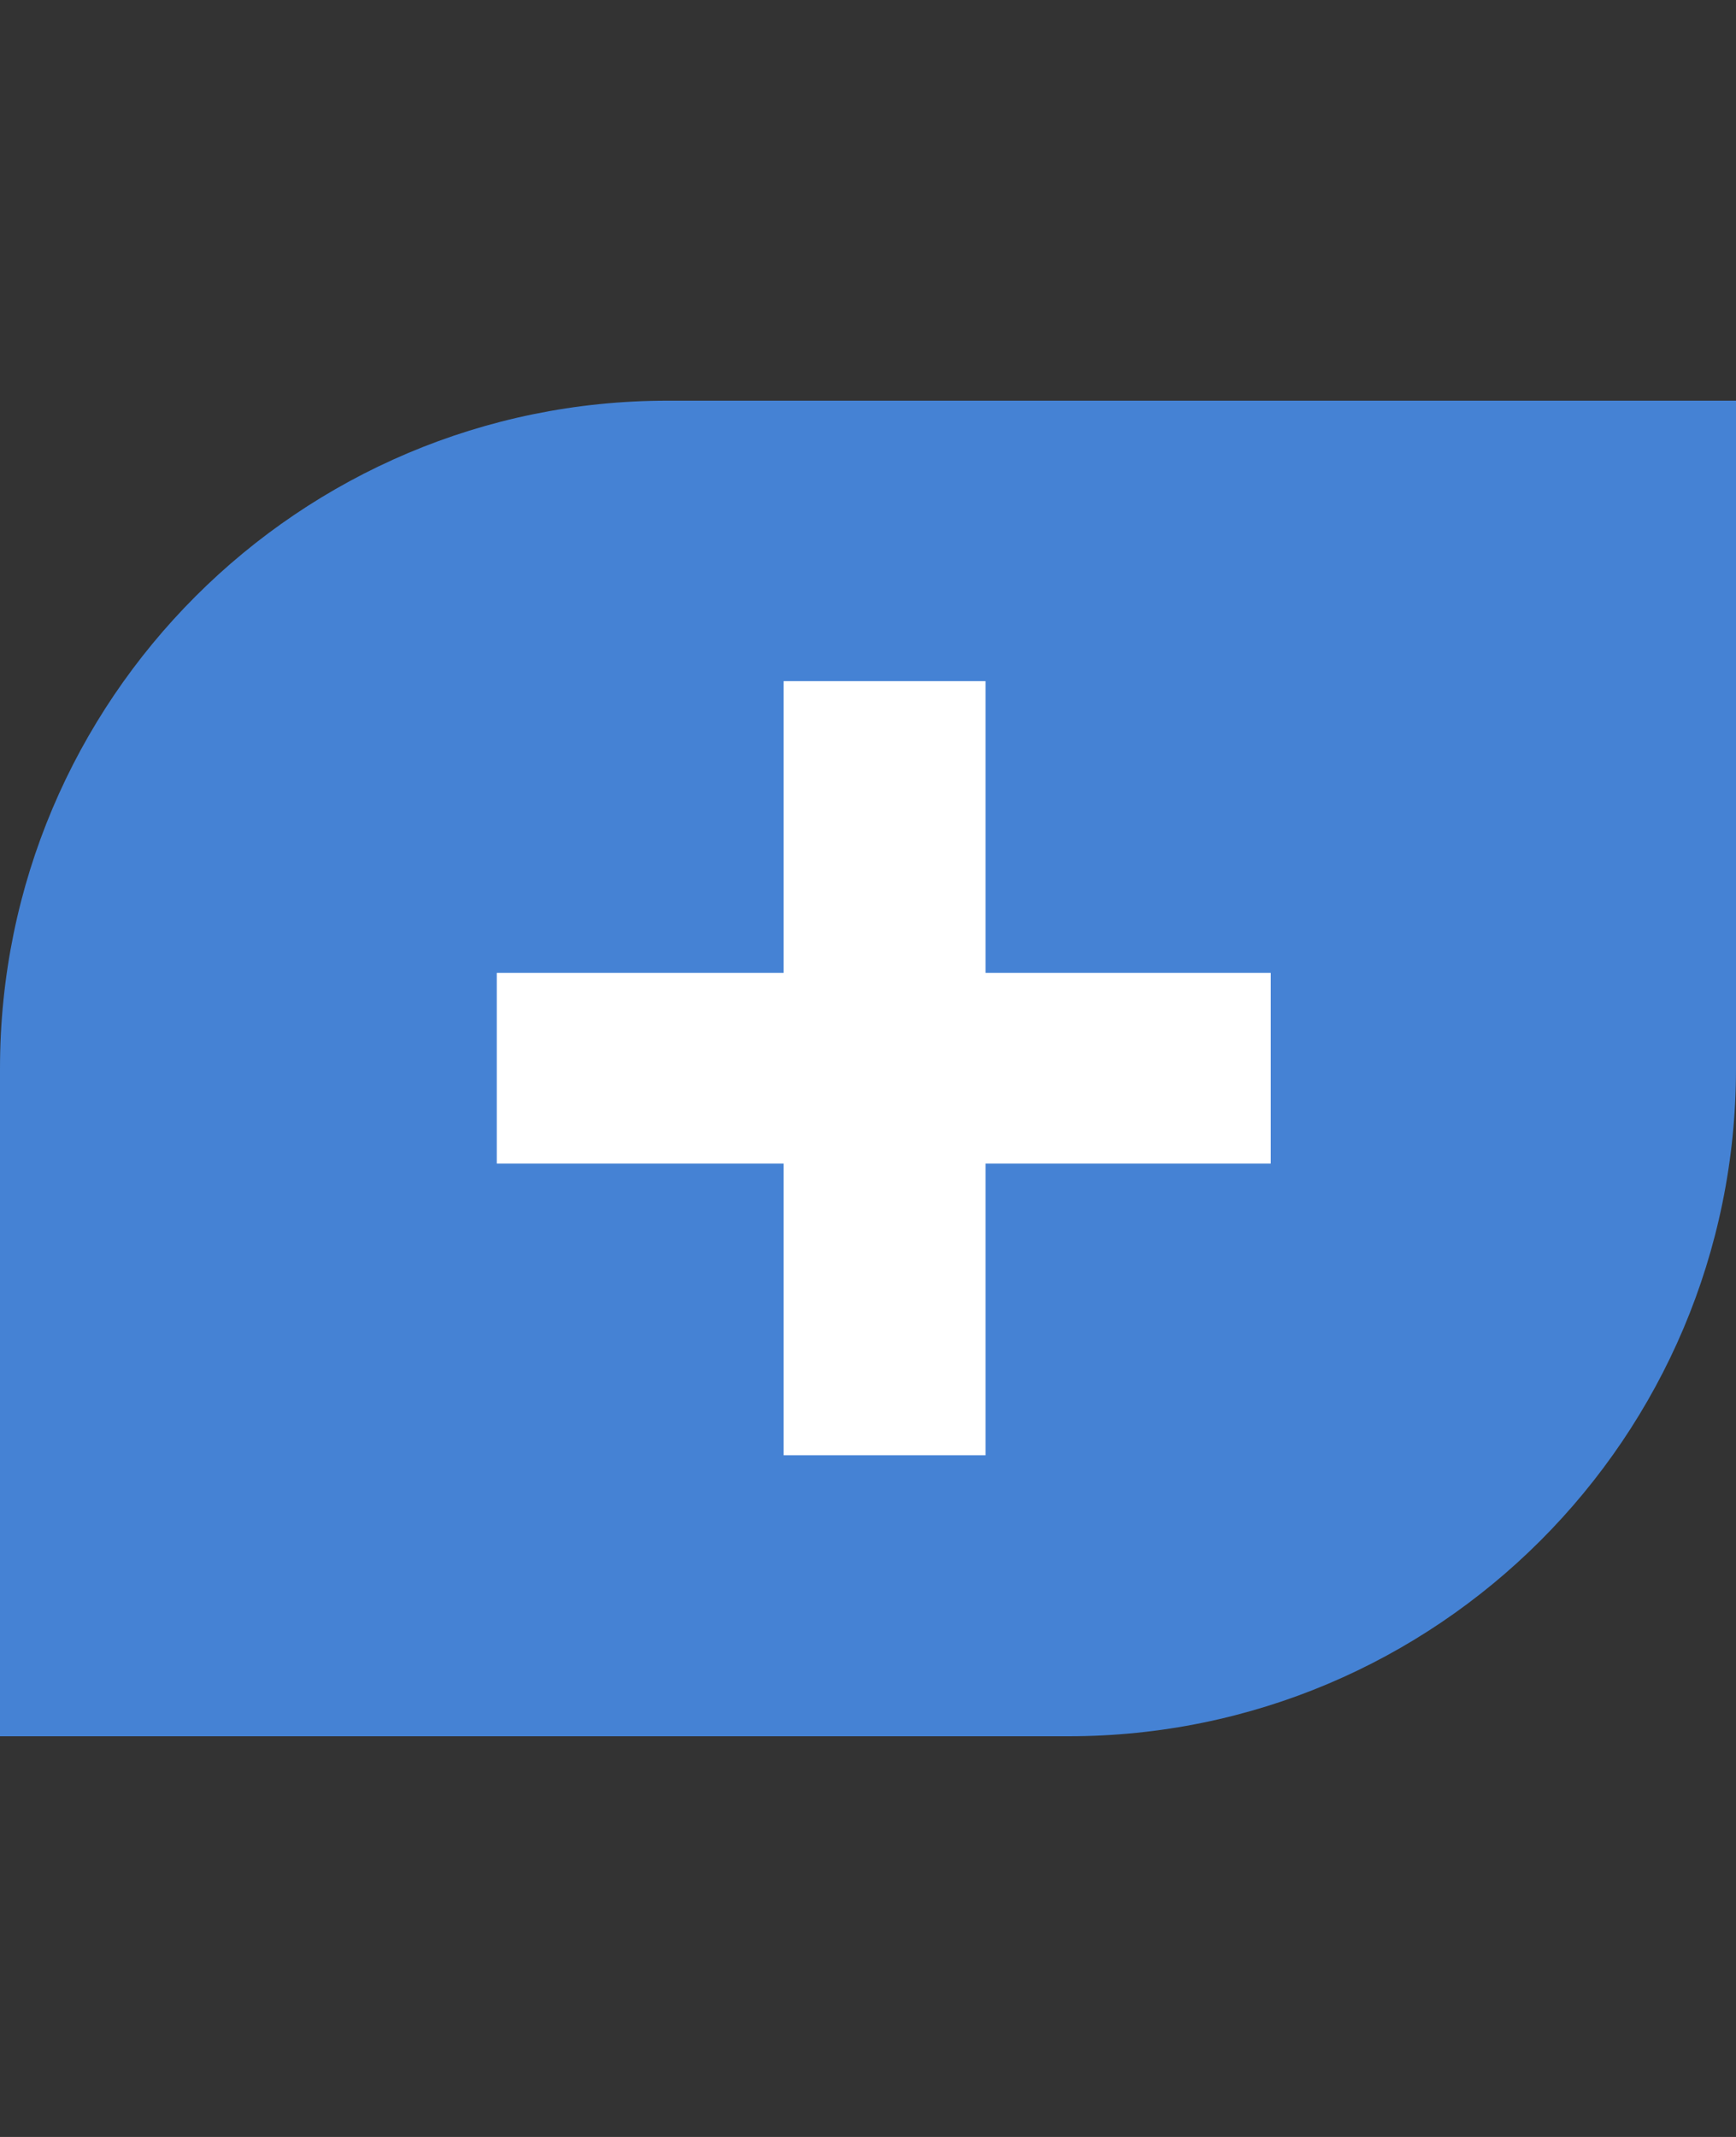
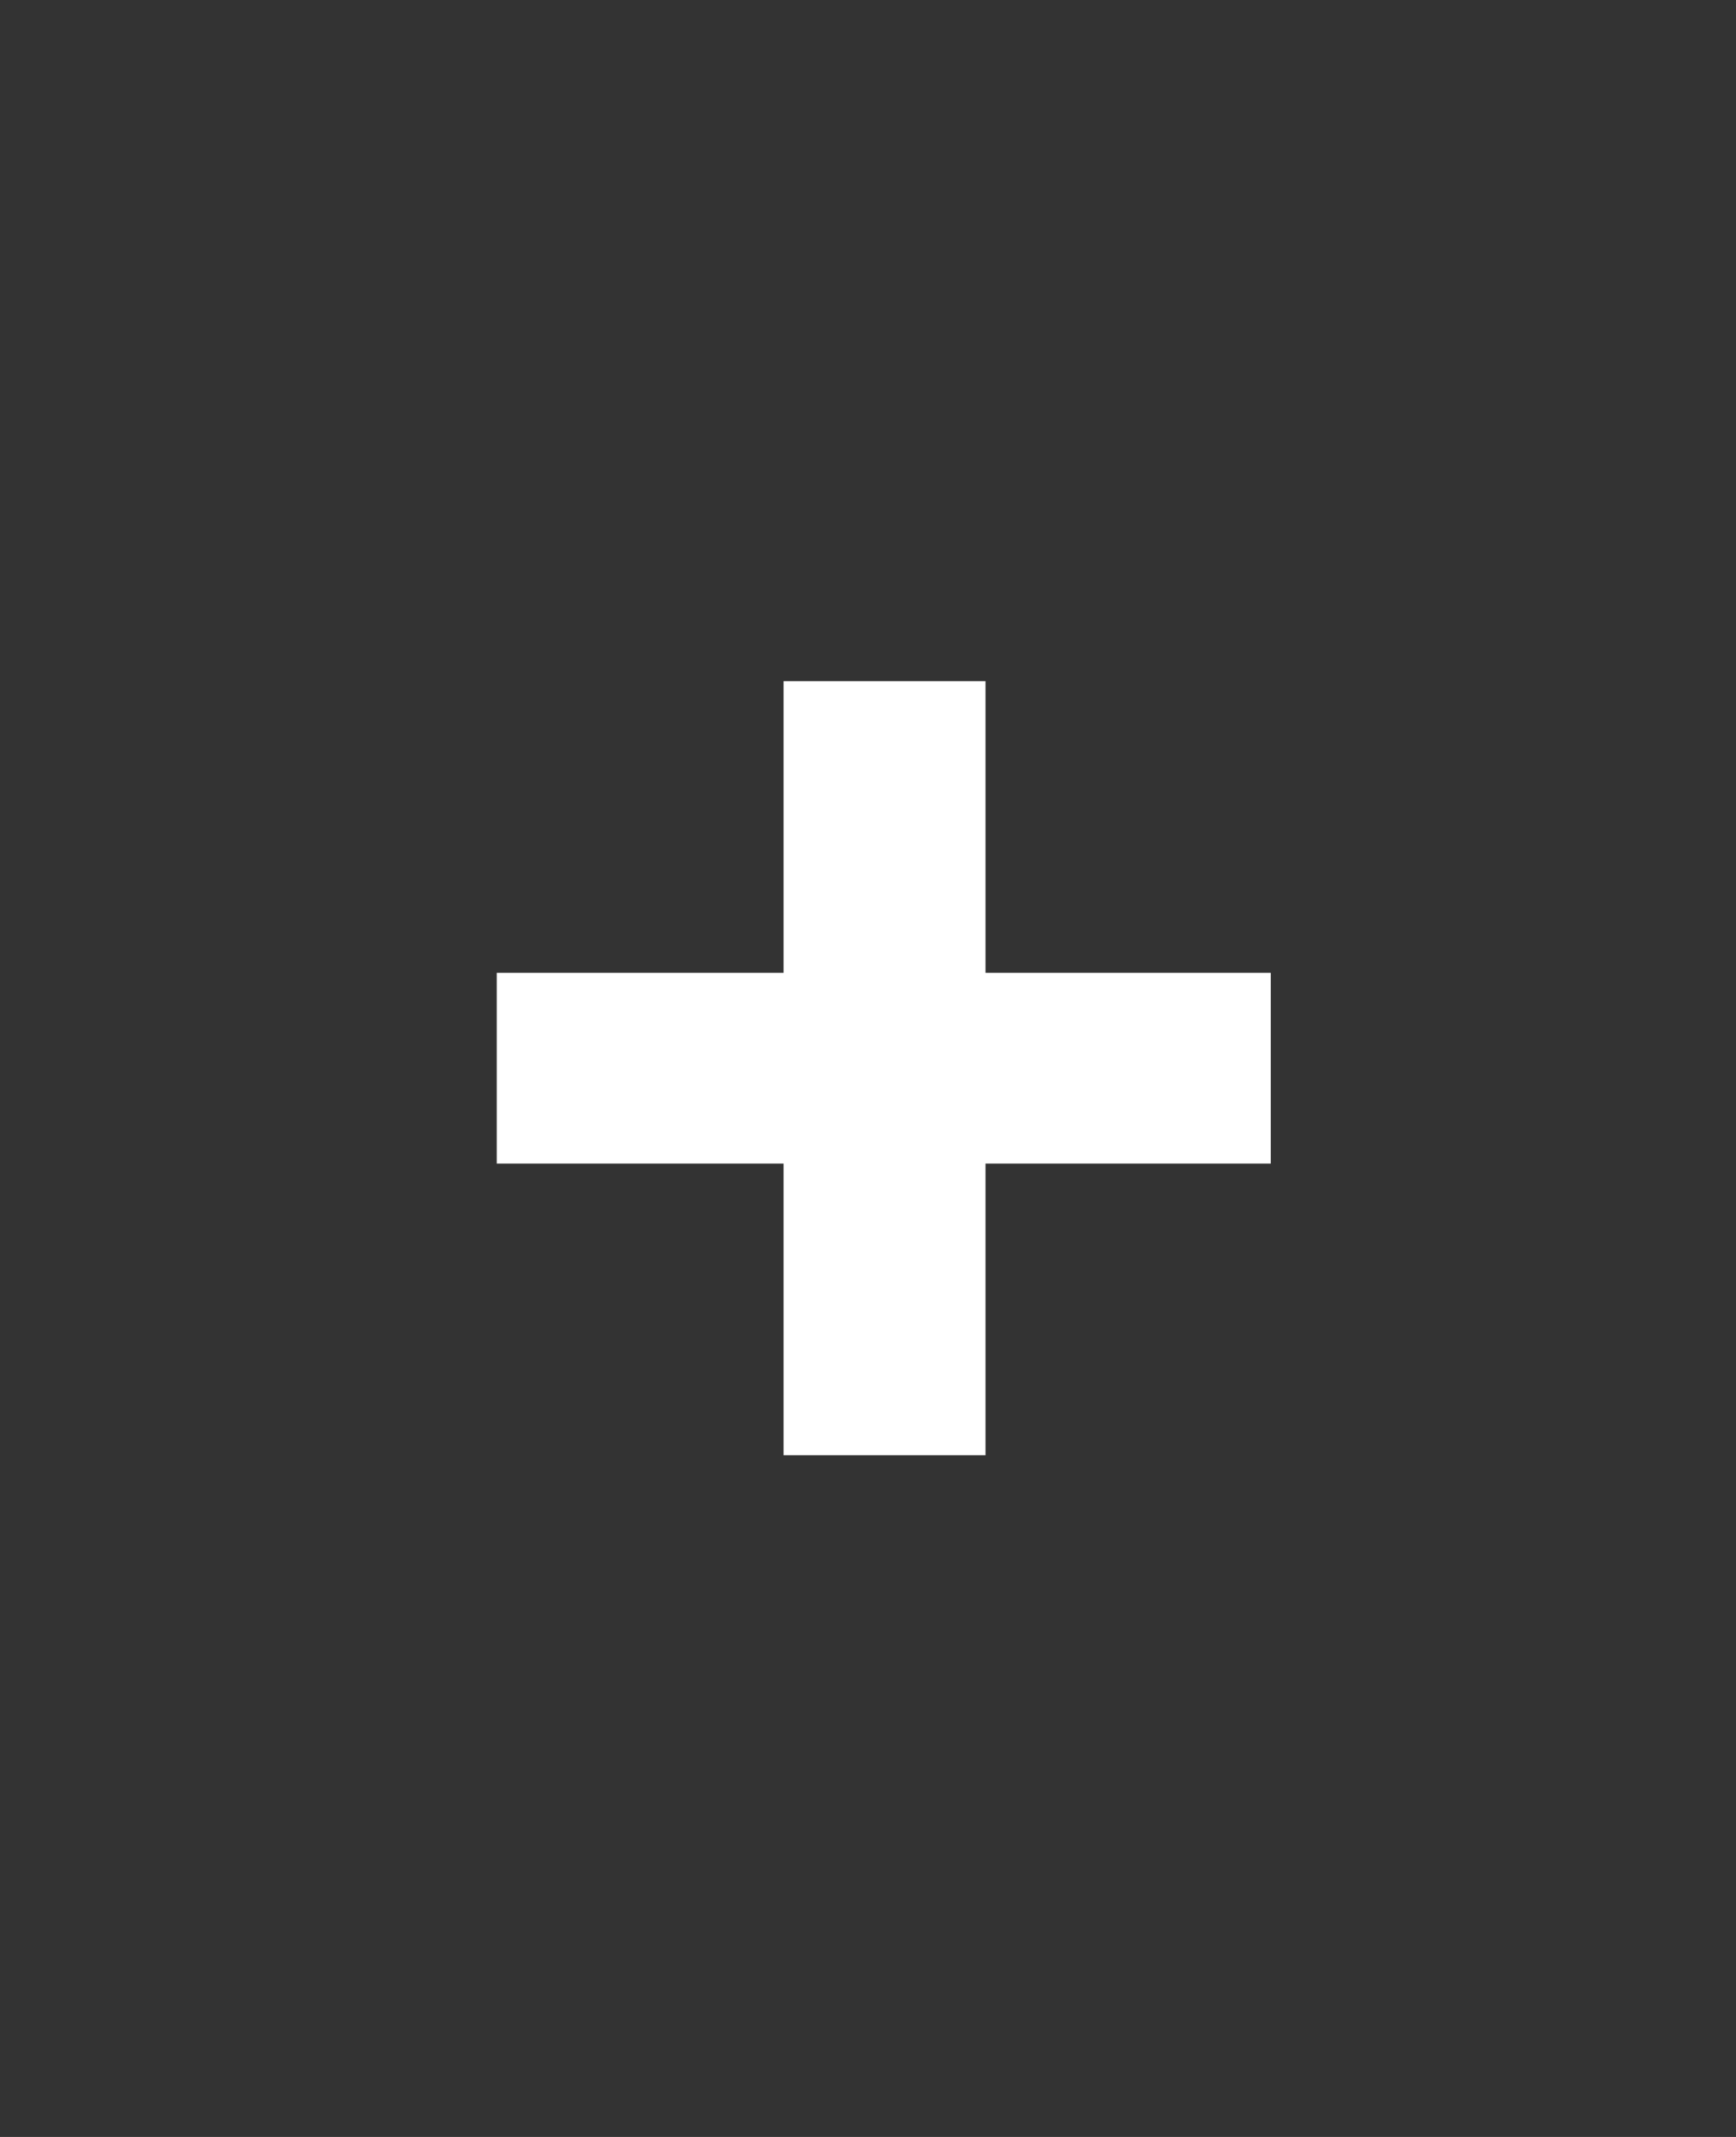
<svg xmlns="http://www.w3.org/2000/svg" width="13" height="16" viewBox="0 0 13 16" fill="none">
  <rect x="0" y="0" width="13" height="16" fill="#333333" stroke="none" />
-   <path d="M0 8C0 5.239 2.239 3 5 3H13V8C13 10.761 10.761 13 8 13H0V8Z" fill="#4582D4" />
  <path d="M9.516 7.284V8.712H7.38V10.896H5.868V8.712H3.72V7.284H5.868V5.1H7.38V7.284H9.516Z" fill="white" />
</svg>